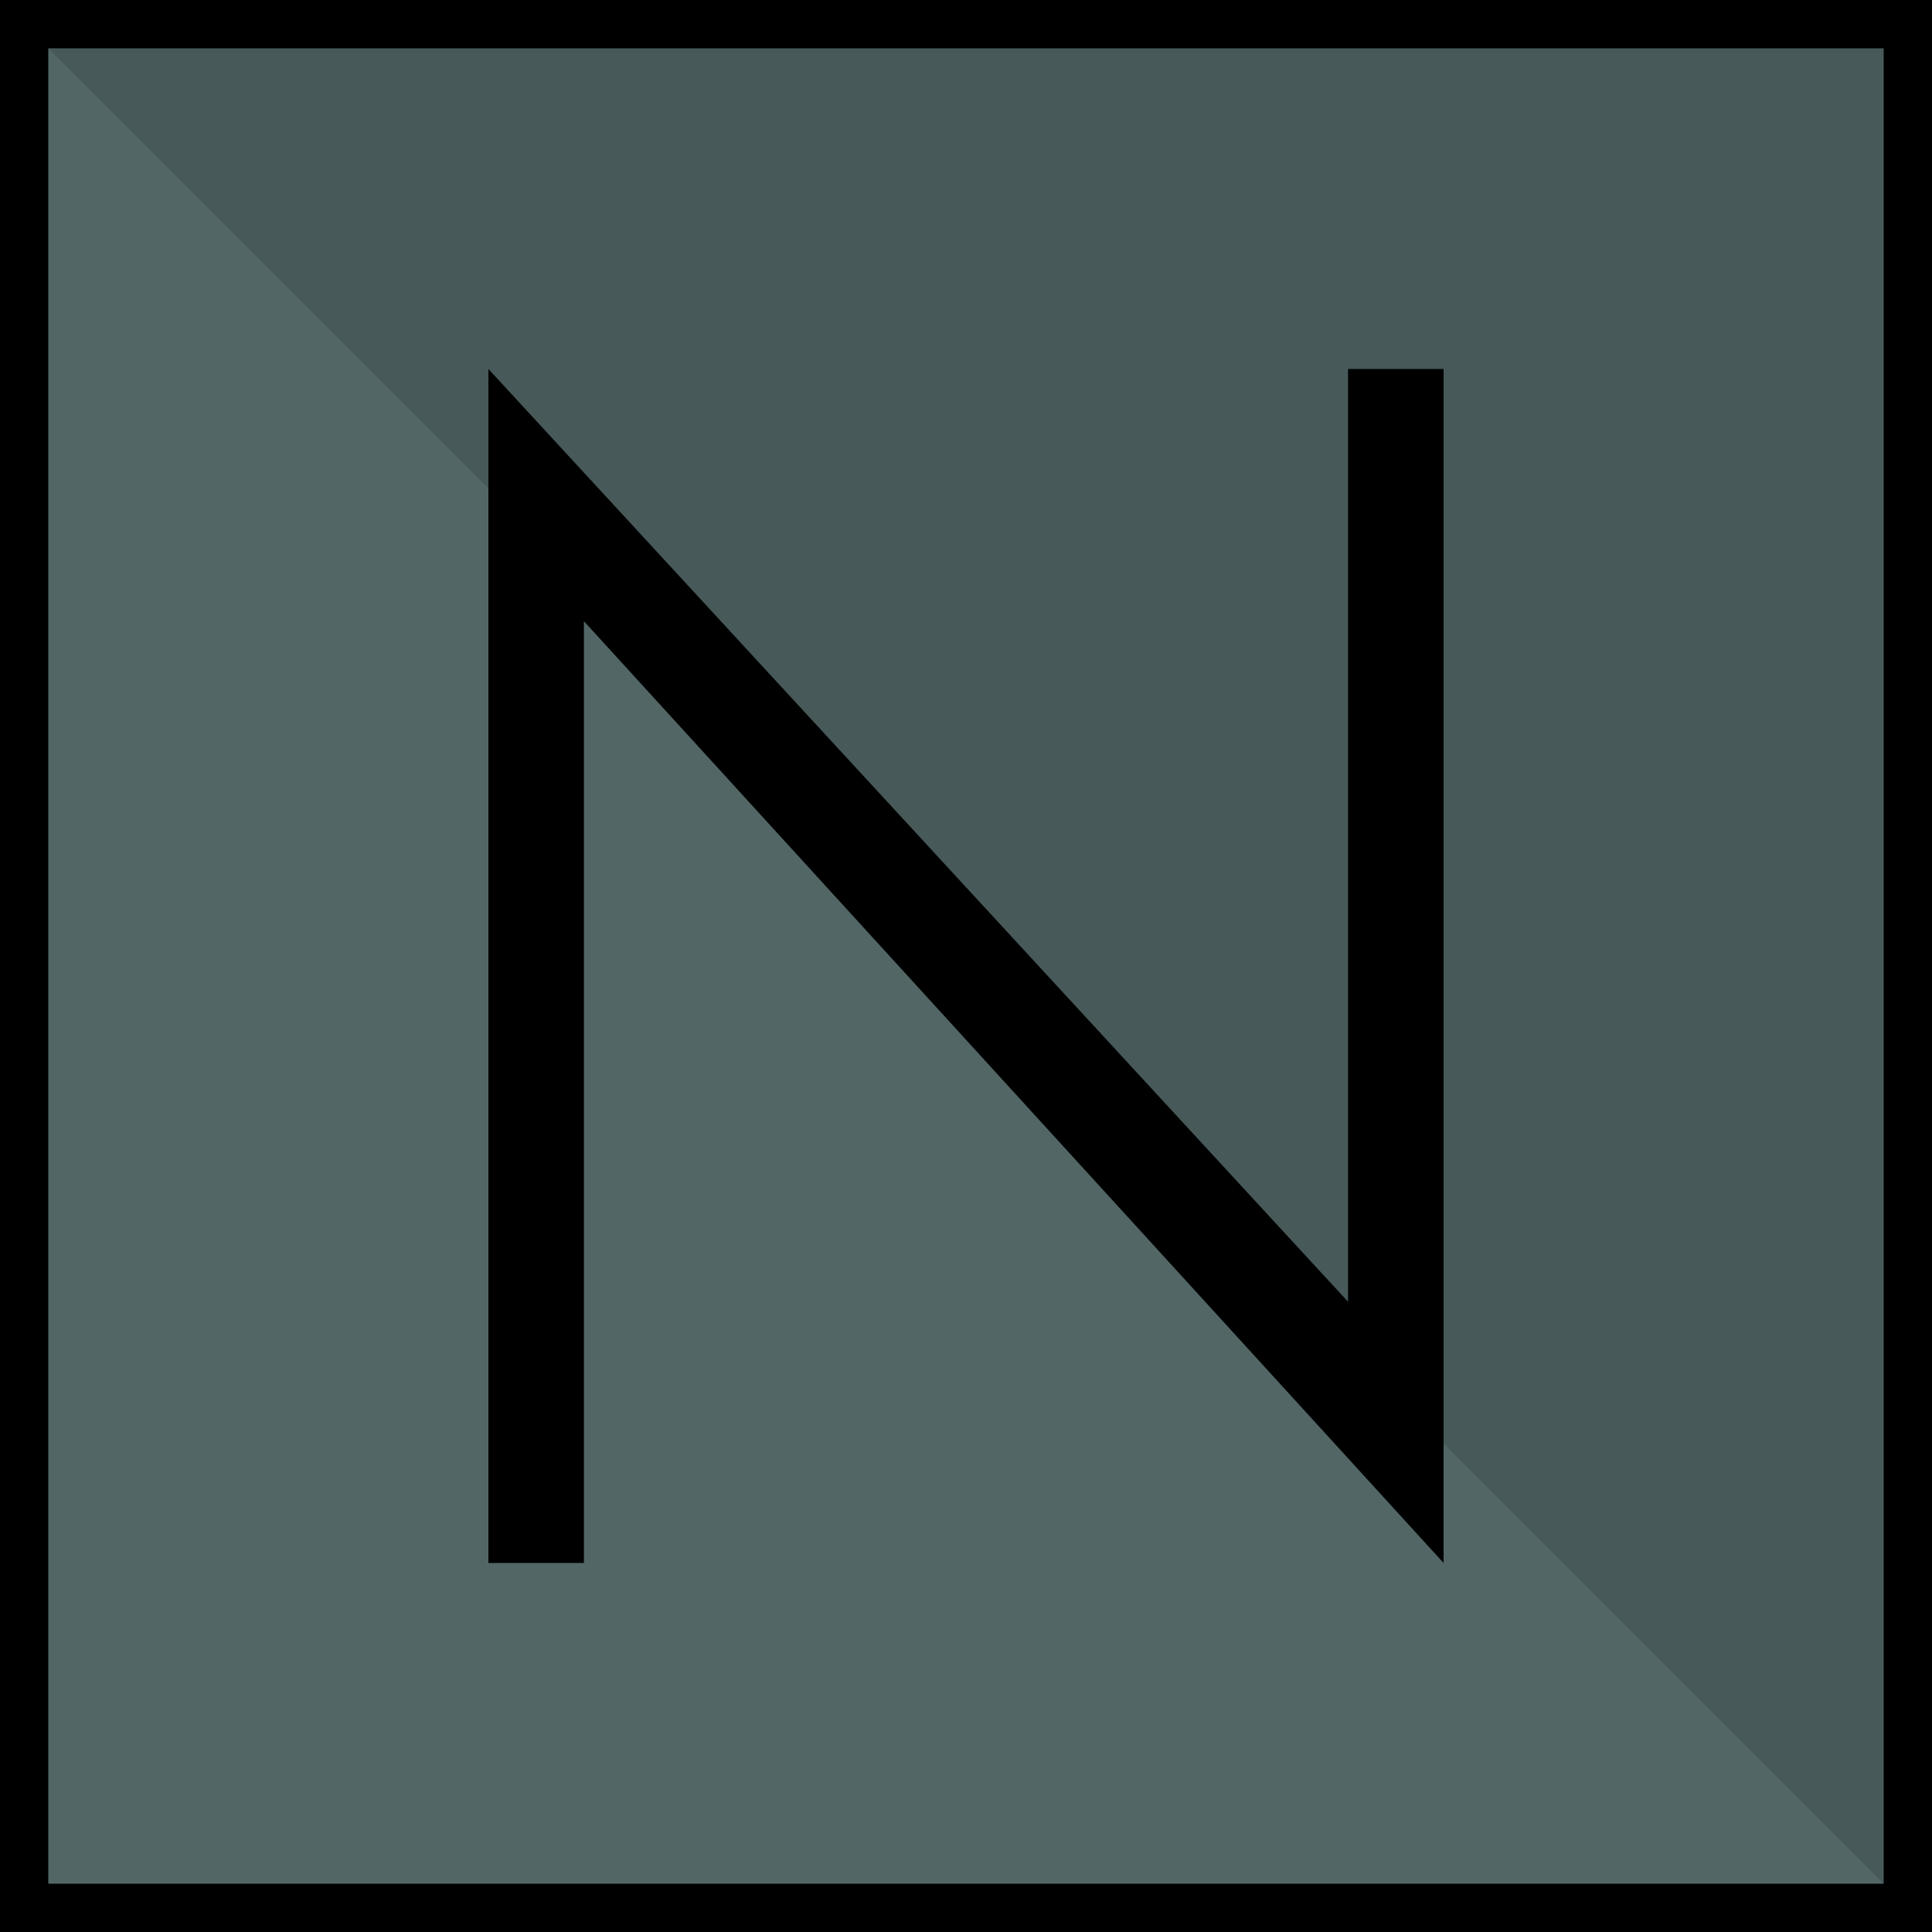
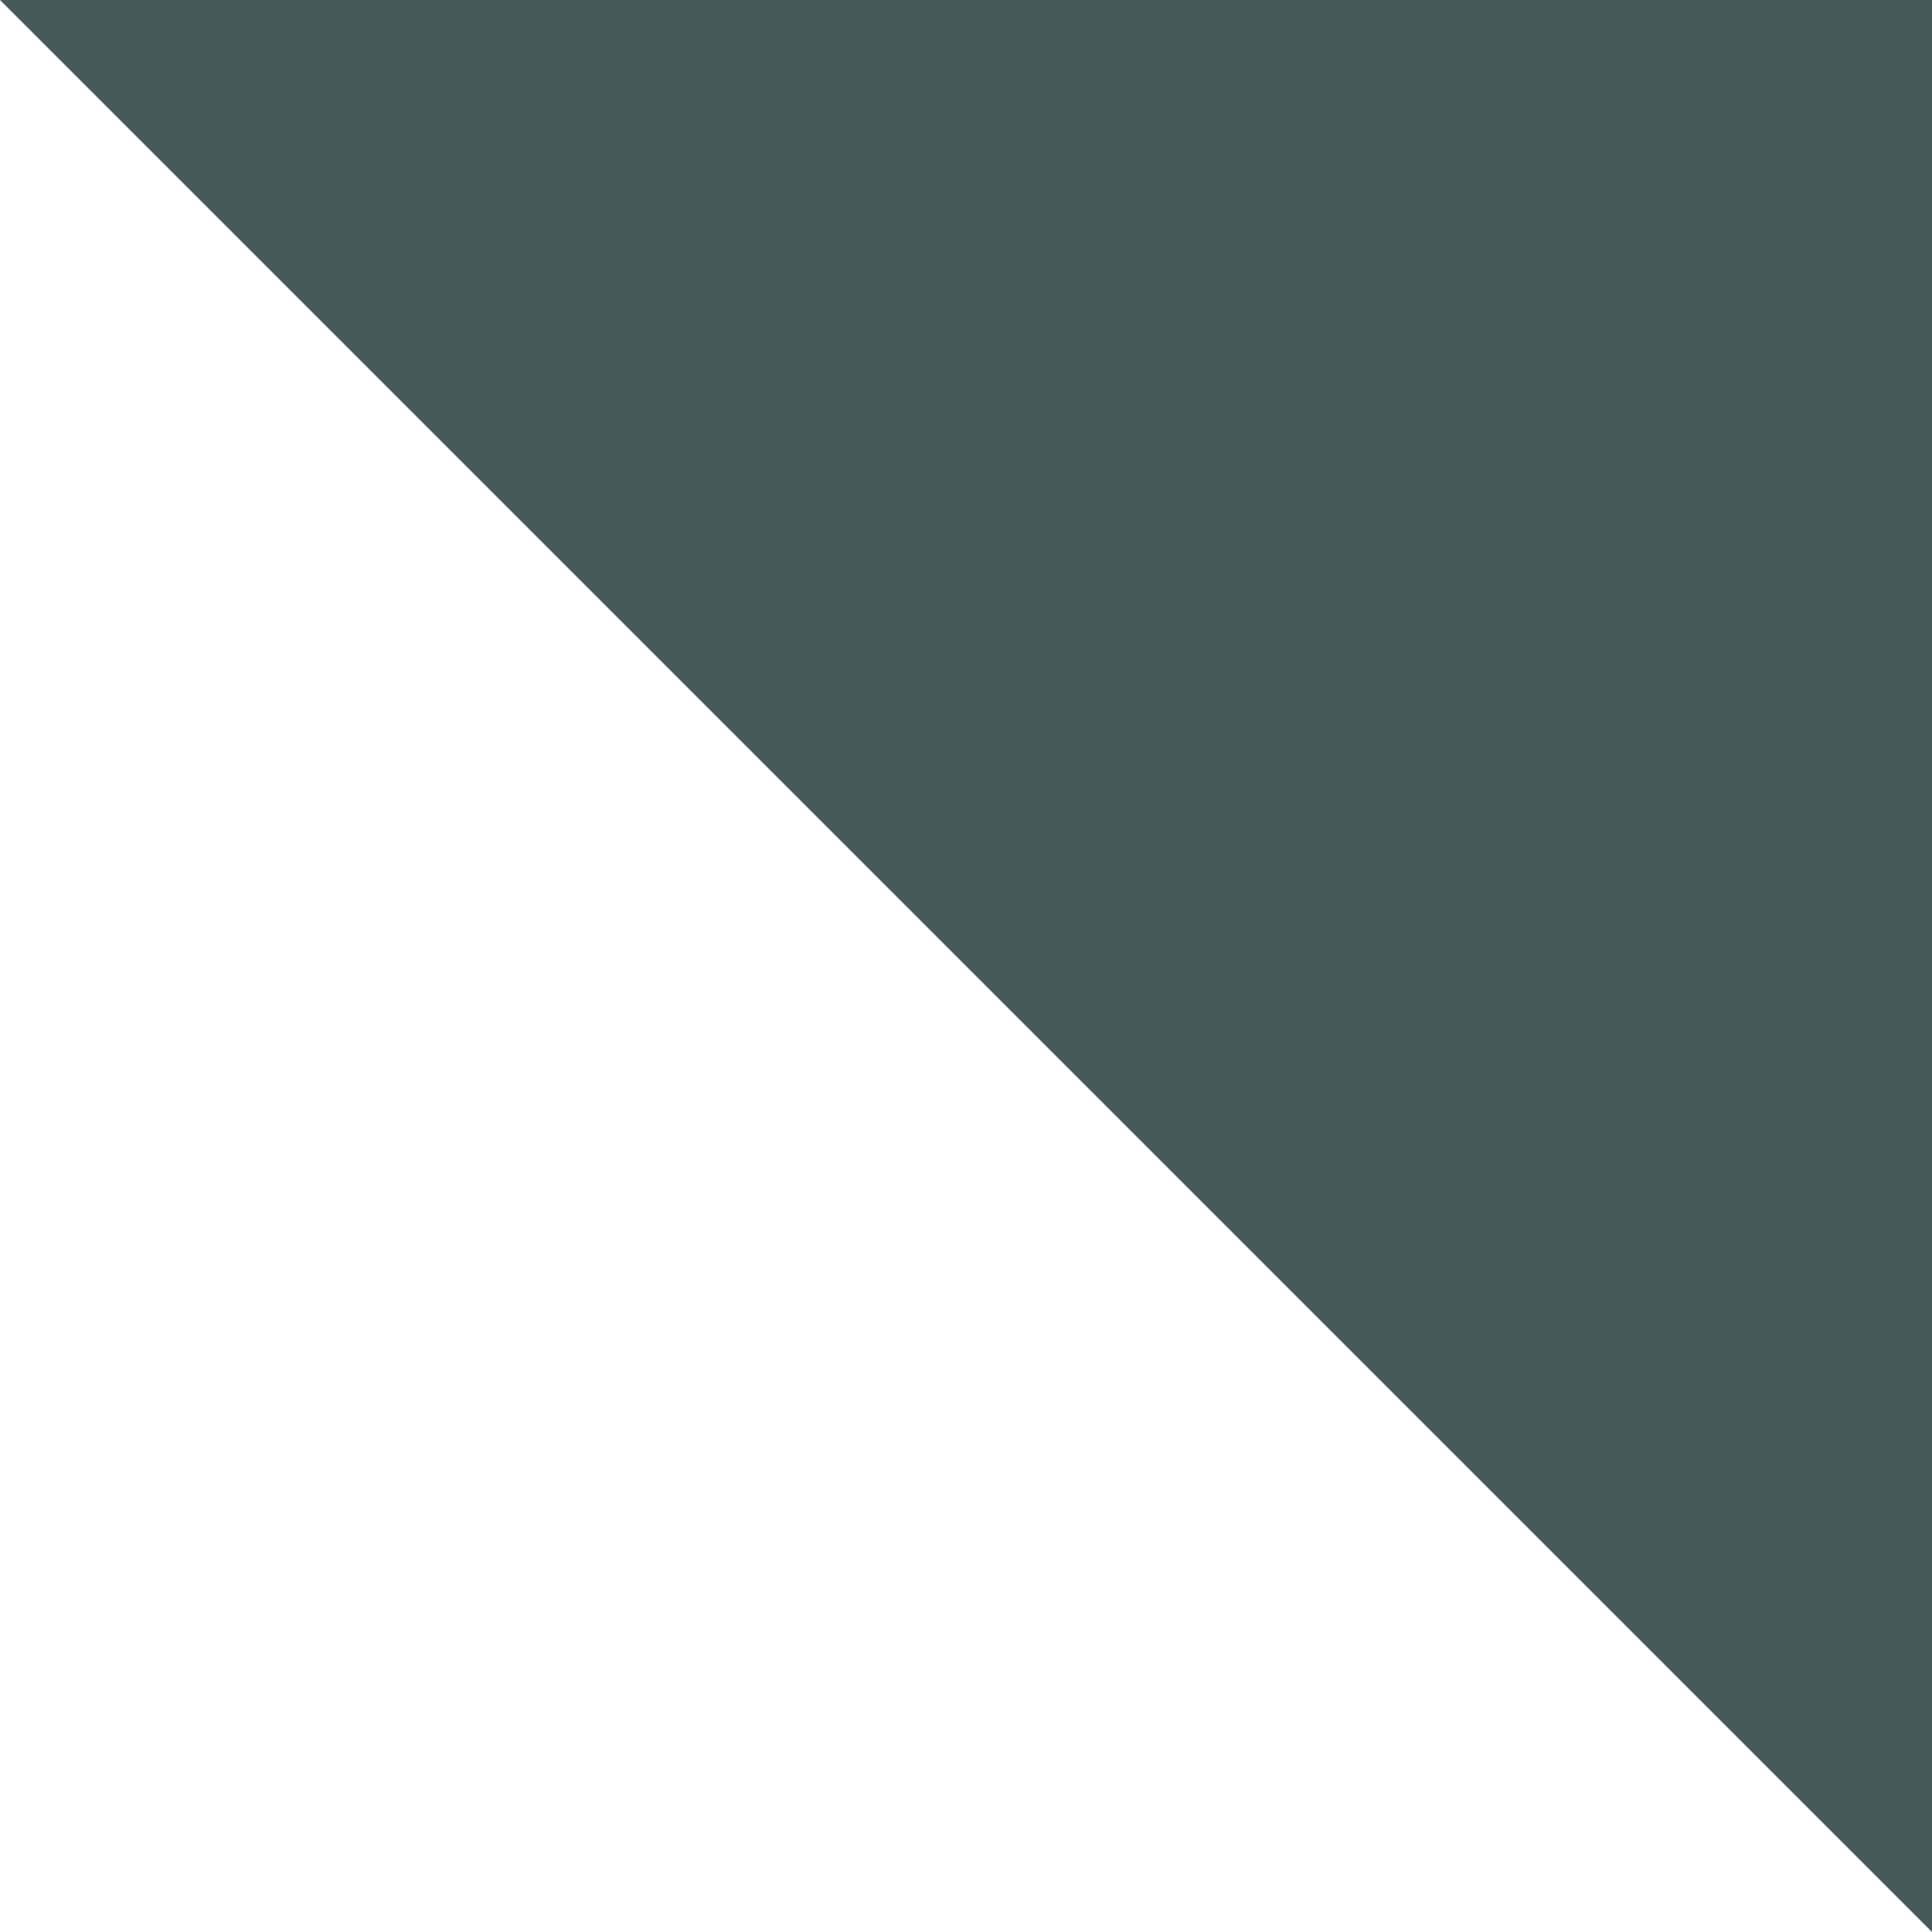
<svg xmlns="http://www.w3.org/2000/svg" viewBox="0 0 100 100">
-   <rect width="100" height="100" fill="#526666" />
  <polygon points="0,0 100,0 100,100" fill="#475959" />
-   <polygon points="0,0 0,100 10,100 10,21.125 100,100 100,0 90,0 90,78.125" transform="translate(25.28 19.099) scale(.618) scale(.8 1)" />
-   <rect x="1.25" y="1.25" width="97.5" height="97.5" fill="none" stroke="black" stroke-width="2.5" />
</svg>